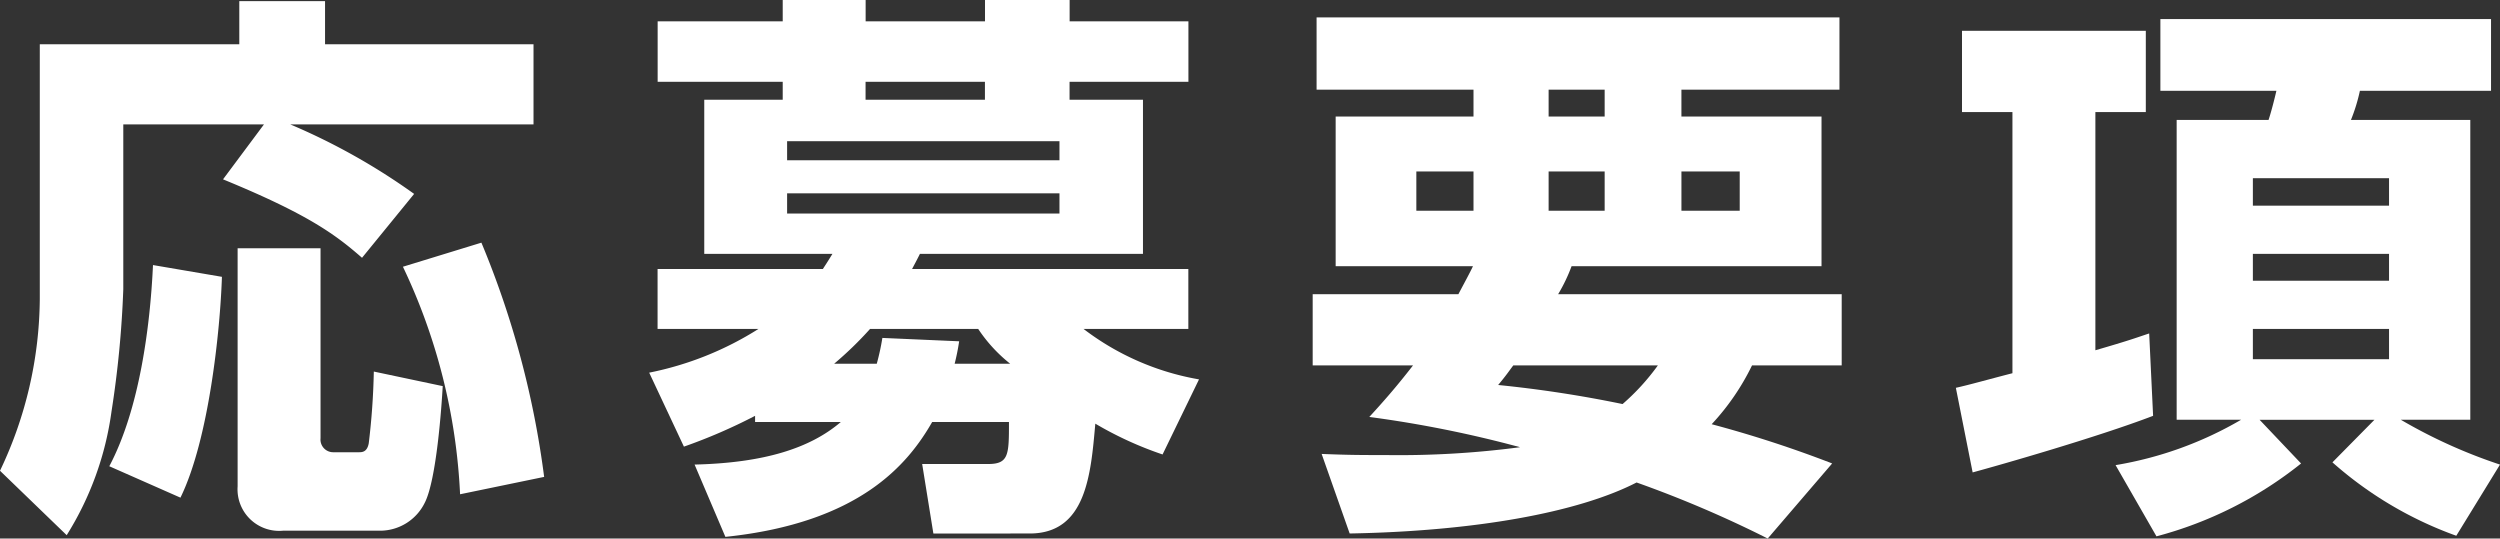
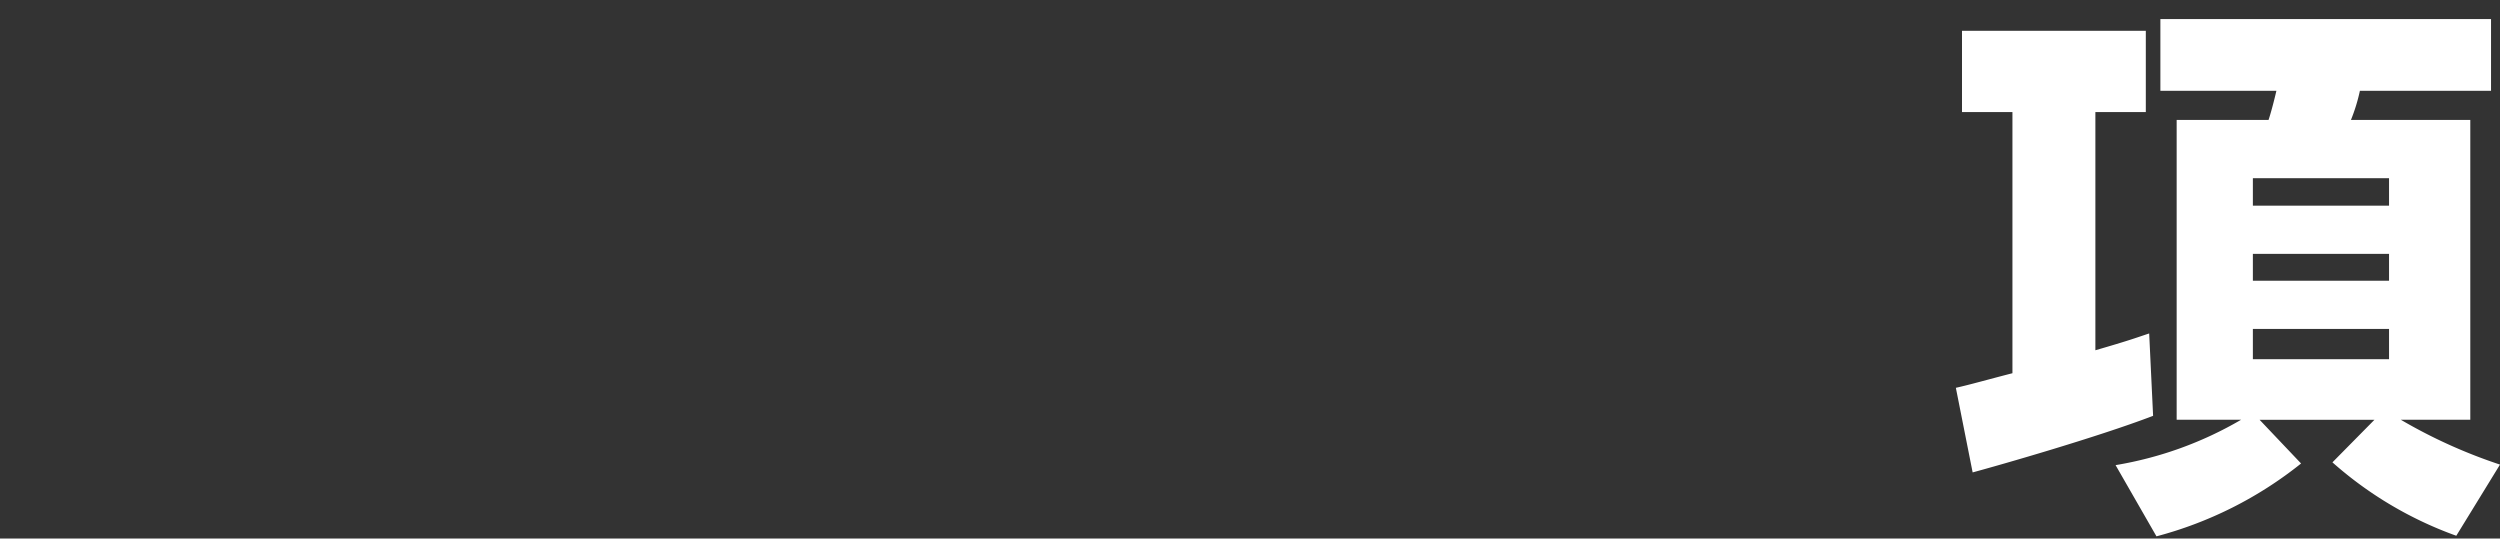
<svg xmlns="http://www.w3.org/2000/svg" viewBox="0 0 133.829 28.829">
  <rect x="0" y="0" width="133.829" height="28.829" fill="#333333" stroke="none" />
  <defs>
    <style>.cls-1{fill:#fff;}</style>
  </defs>
  <g id="レイヤー_2" data-name="レイヤー 2">
    <g id="デザイン">
-       <path class="cls-1" d="M14.13,6.66H6.6v8.819a54.753,54.753,0,0,1-.63,6.541,16.7,16.7,0,0,1-2.4,6.629L0,25.2A21.65,21.65,0,0,0,2.13,16.02V2.37H12.81V.061H17.4V2.37H28.56V6.66H15.54a34.35,34.35,0,0,1,6.629,3.72L19.38,13.8c-1.441-1.26-2.91-2.34-7.441-4.2Zm-2.25,8.159c-.09,2.821-.691,8.7-2.22,11.821L5.851,24.959C7.47,21.9,8.04,17.46,8.19,14.189Zm.84-1.529h4.439V23.459a.68.68,0,0,0,.691.75H19.2c.181,0,.45,0,.54-.48a37.876,37.876,0,0,0,.271-3.839l3.689.78c-.059,1.05-.33,5.01-.96,6.239a2.666,2.666,0,0,1-2.429,1.5H15.149a2.226,2.226,0,0,1-2.429-2.37Zm13.05-.3a48.686,48.686,0,0,1,3.359,12.539l-4.5.93a31.71,31.71,0,0,0-3.06-12.18Z" />
-       <path class="cls-1" d="M49.965,28.56l-.6-3.721H52.9c1.111,0,1.111-.51,1.111-2.249h-4.11c-1.29,2.249-3.87,5.4-11.07,6.149l-1.649-3.87c3.719-.09,6.179-.87,7.829-2.279h-4.59v-.33a29.145,29.145,0,0,1-3.81,1.649l-1.859-3.96a17.217,17.217,0,0,0,5.849-2.34h-5.4V14.4h8.85c.091-.149.18-.269.51-.809H37.7V5.34h4.2V4.38H35.205V1.141H41.9V0h4.439V1.141h6.39V0h4.53V1.141h6.359V4.38H57.255v.96h3.93v8.25H49.245c-.12.24-.15.3-.42.809H63.614v3.21H58.005a14.145,14.145,0,0,0,6.18,2.7l-1.951,4.019a19.1,19.1,0,0,1-3.6-1.649c-.24,2.7-.481,5.88-3.51,5.88Zm6.75-21H42.135V8.58h14.58Zm0,2.79H42.135v1.08h14.58Zm-2.64,9.12a8.094,8.094,0,0,1-1.71-1.861h-5.79a19.143,19.143,0,0,1-1.92,1.861h2.28a12.777,12.777,0,0,0,.3-1.38l4.11.18a12.01,12.01,0,0,1-.241,1.2ZM52.725,5.34V4.38h-6.39v.96Z" />
-       <path class="cls-1" d="M78.069,15.75c.27-.511.66-1.23.781-1.5H71.5V6.24h7.379V4.8h-8.4V.931h27.99V4.8h-8.46V6.24h7.5v8.01H84.129a8.909,8.909,0,0,1-.72,1.5h15.18v3.81h-4.8a12.8,12.8,0,0,1-2.16,3.149,62.126,62.126,0,0,1,6.449,2.1l-3.449,4.019a61.022,61.022,0,0,0-7.02-3c-3.15,1.62-8.7,2.61-15.359,2.731L70.75,24.3c1.5.06,2.159.06,3.42.06a49.513,49.513,0,0,0,7.2-.42,62.247,62.247,0,0,0-8.069-1.62c.689-.75,1.41-1.559,2.34-2.759H70.27V15.75Zm-2.25-4.47h3.06V9.18h-3.06Zm5.19,8.28c-.27.36-.36.509-.81,1.049a64.574,64.574,0,0,1,6.66,1.021,12.034,12.034,0,0,0,1.89-2.07ZM82.9,6.24h3V4.8h-3Zm0,5.04h3V9.18h-3Zm7.11,0h3.12V9.18h-3.12Z" />
      <path class="cls-1" d="M104.7,20.76c.69-.151,1.74-.45,3.029-.781V6h-2.7V1.65h9.84V6h-2.7V18.75c1.859-.54,2.069-.631,2.88-.9l.21,4.41c-2.97,1.139-8.22,2.639-9.66,3.029Zm8.55,4.139a19.7,19.7,0,0,0,6.72-2.429h-3.45V6.42h4.919c.15-.45.331-1.17.42-1.56h-6.21V1.021h17.7V4.86h-7.02a9.377,9.377,0,0,1-.479,1.56h6.389V22.47H128.52a27.718,27.718,0,0,0,5.309,2.4l-2.34,3.81a20.347,20.347,0,0,1-6.63-3.93l2.25-2.279h-6.15l2.221,2.34a20.929,20.929,0,0,1-7.741,3.9ZM120.6,9.54v1.47h7.289V9.54Zm0,4.05v1.439h7.289V13.59Zm0,4.019v1.62h7.289v-1.62Z" />
    </g>
  </g>
</svg>